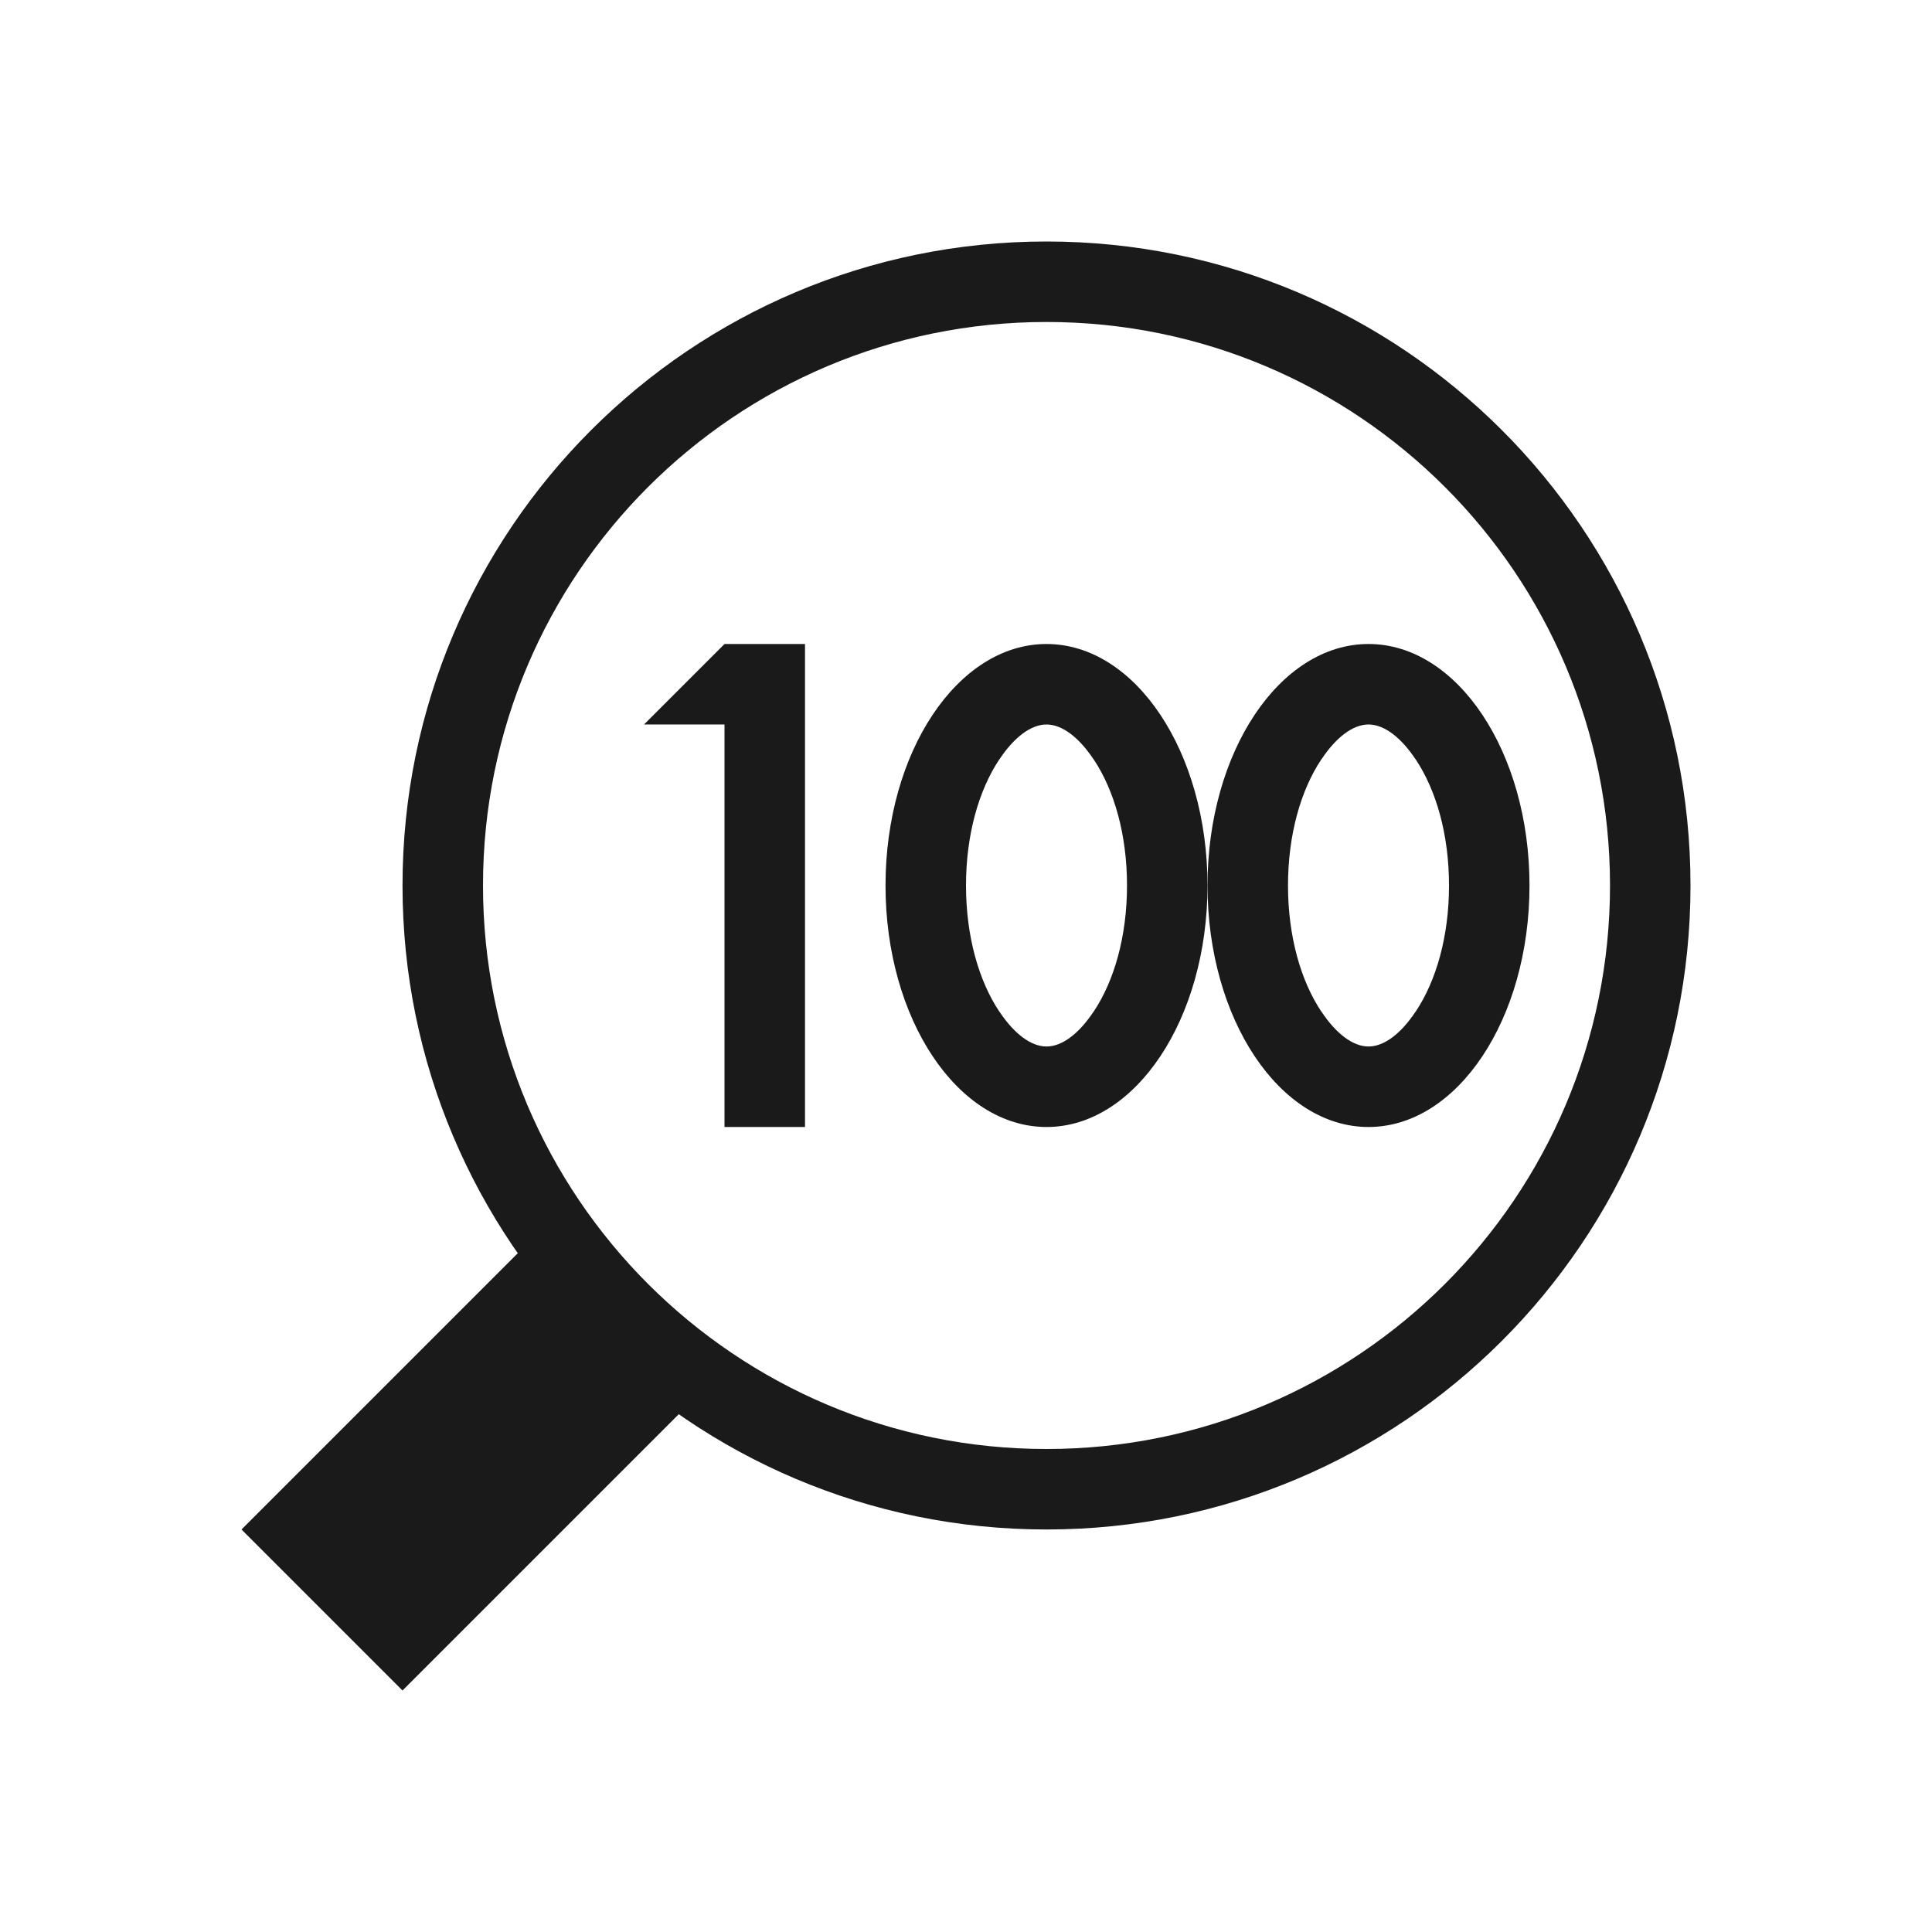
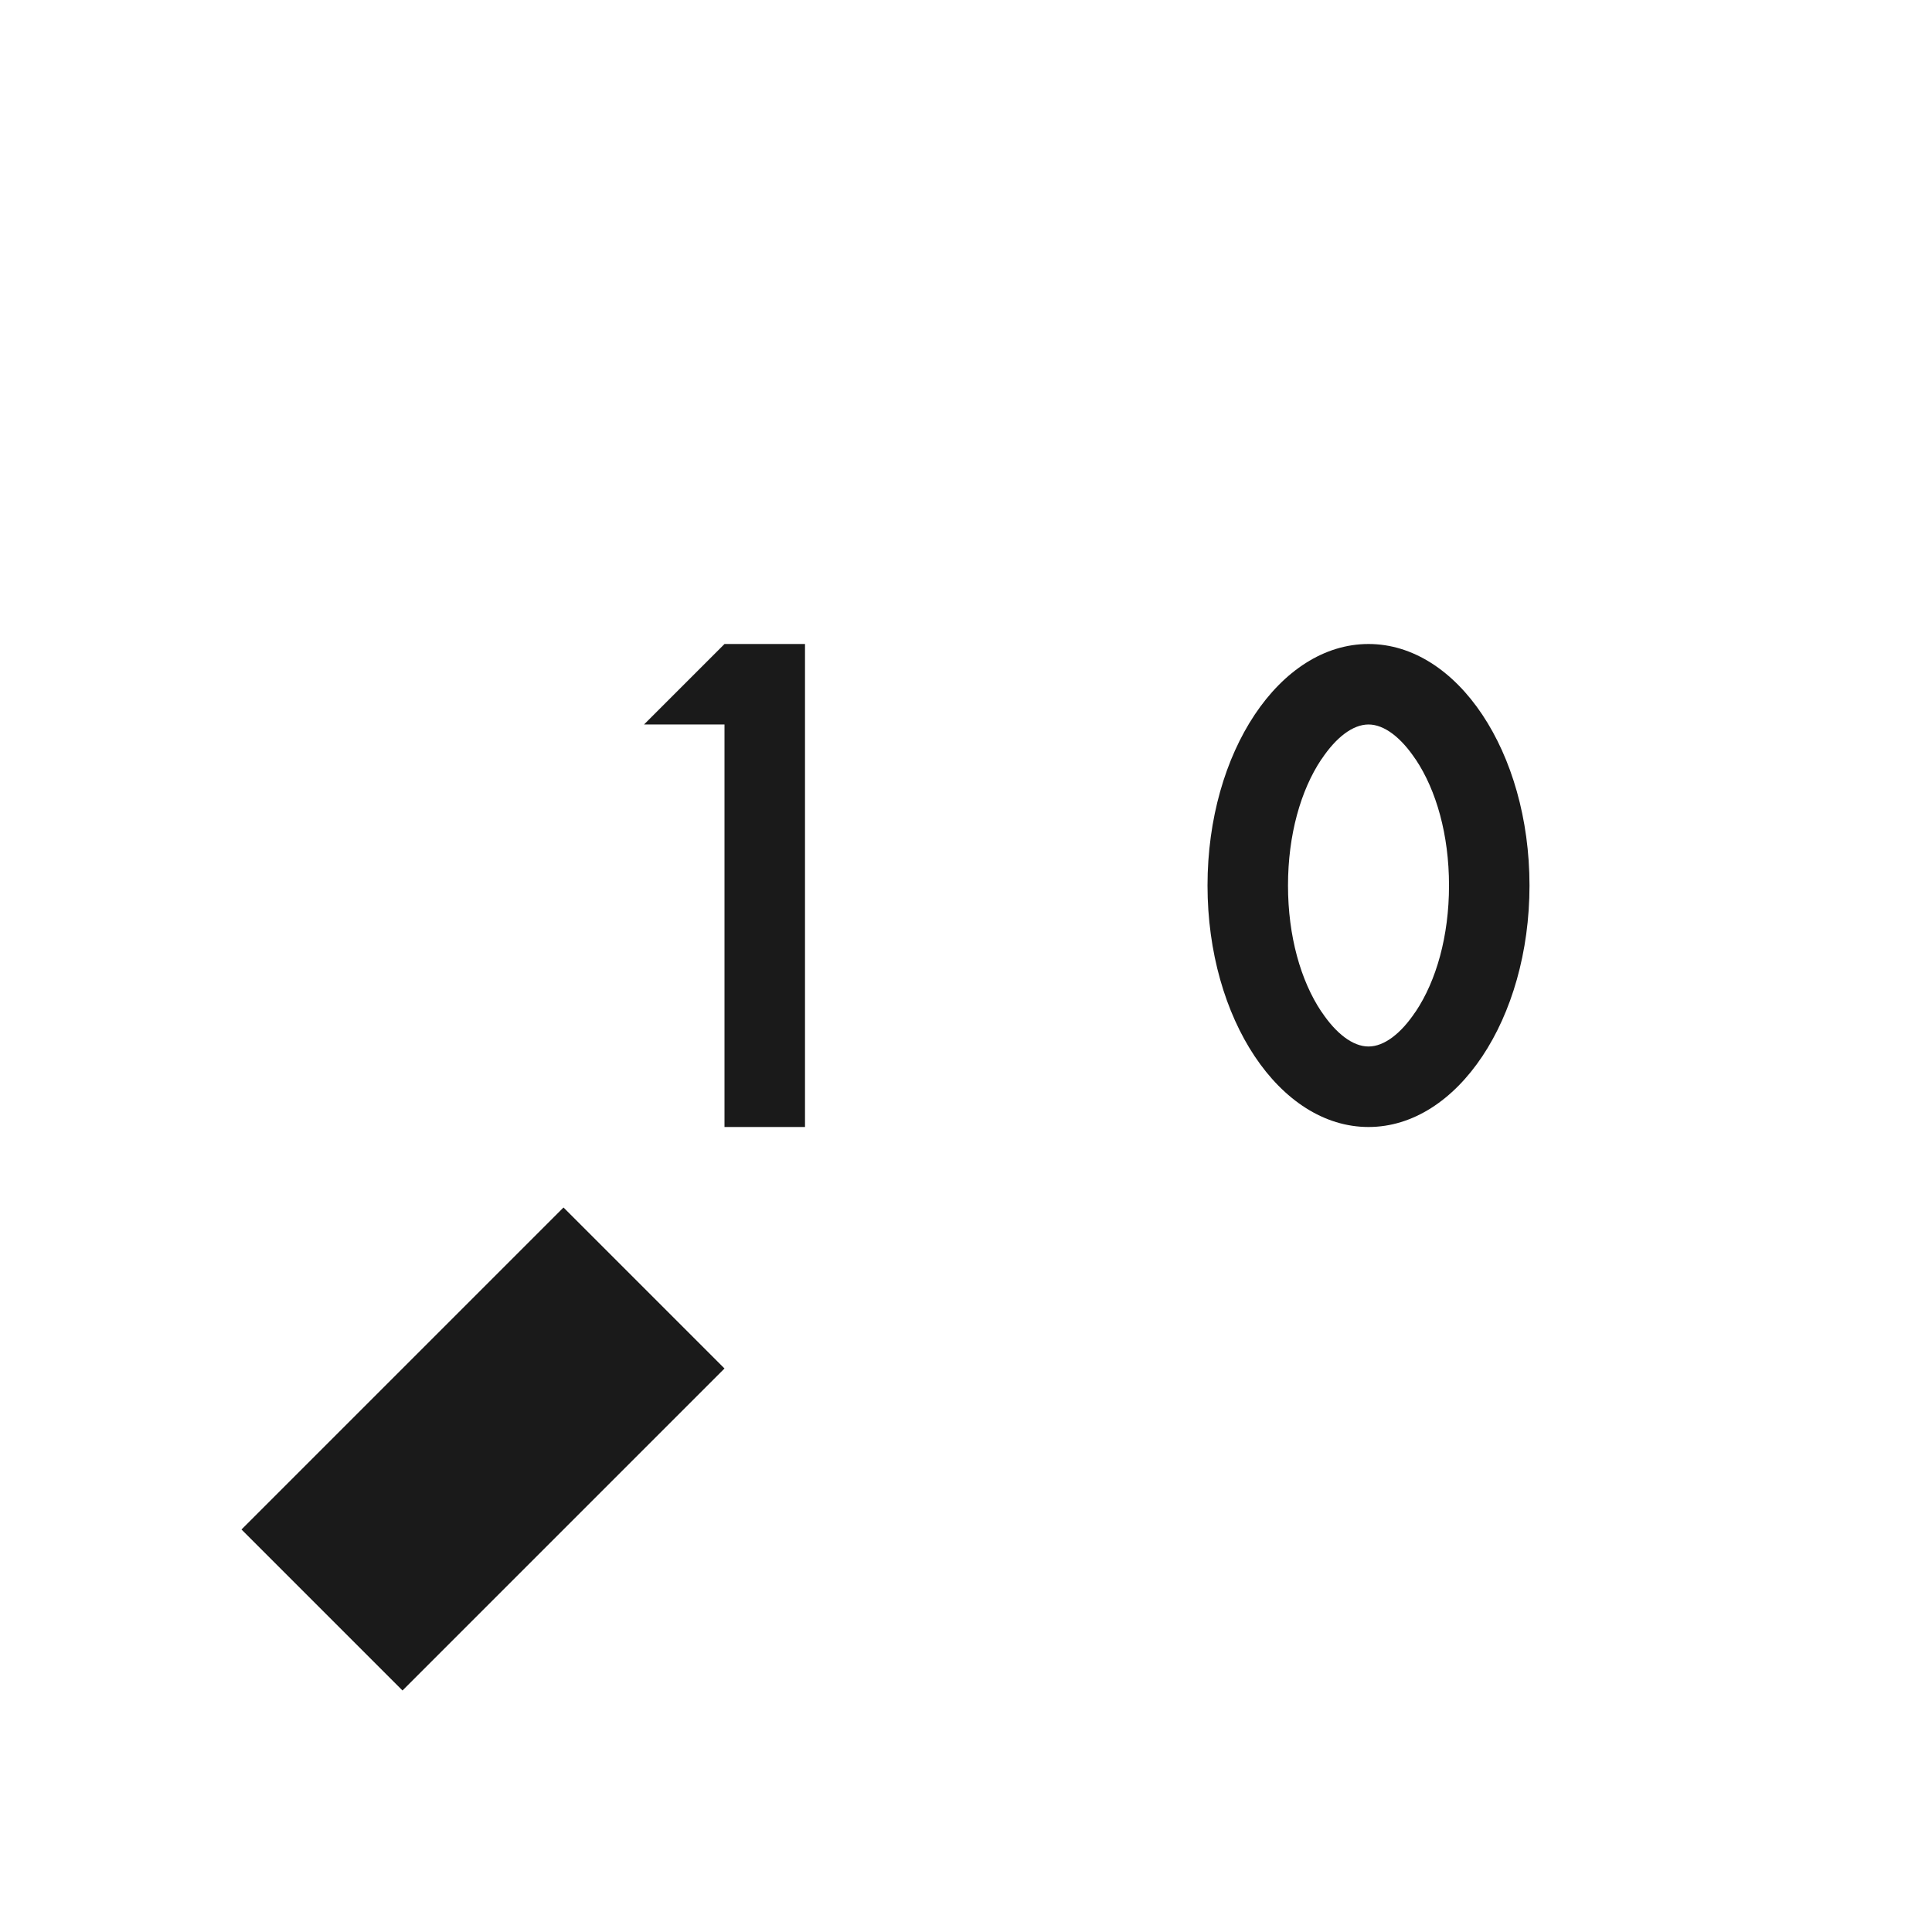
<svg xmlns="http://www.w3.org/2000/svg" xml:space="preserve" width="150px" height="150px" version="1.1" style="shape-rendering:geometricPrecision; text-rendering:geometricPrecision; image-rendering:optimizeQuality; fill-rule:evenodd; clip-rule:evenodd" viewBox="0 0 150 150">
  <defs>
    <style type="text/css">
   
    .fil0 {fill:none}
    .fil1 {fill:#1A1A1A}
    .fil2 {fill:#1A1A1A}
   
  </style>
  </defs>
-   <rect class="fil0" width="150" height="150" />
  <g id="Pen">
    <polygon class="fil1" points="31.25,131.25 56.25,106.25 43.75,93.75 18.75,118.75 " />
-     <path class="fil2" d="M81.25 18.75c-27.614,0 -49.999,22.385 -49.999,50 0,27.614 22.385,49.999 49.999,49.999 27.615,0 50,-22.385 50,-49.999 0,-27.615 -22.385,-50 -50,-50zm-30.936 19.063c7.916,-7.916 18.855,-12.814 30.936,-12.814 12.082,0 23.021,4.898 30.937,12.814 7.916,7.916 12.814,18.855 12.814,30.937 0,12.081 -4.898,23.02 -12.814,30.936 -7.916,7.916 -18.855,12.814 -30.937,12.814 -12.081,0 -23.02,-4.898 -30.936,-12.814 -7.916,-7.916 -12.814,-18.855 -12.814,-30.936 0,-12.082 4.898,-23.021 12.814,-30.937z" />
    <polygon class="fil1" points="50.001,56.25 56.25,50.001 62.5,50 62.5,87.5 56.25,87.5 56.25,56.249 " />
-     <path class="fil2" d="M81.25 50c6.904,0 12.5,8.394 12.5,18.75 0,10.356 -5.596,18.75 -12.5,18.75 -6.903,0 -12.499,-8.394 -12.499,-18.75 0,-10.356 5.596,-18.75 12.499,-18.75zm3.639 8.933c-1.104,-1.657 -2.406,-2.684 -3.639,-2.684 -1.231,0 -2.534,1.027 -3.639,2.684l-0.023 0.025c-1.599,2.397 -2.588,5.853 -2.588,9.792 0,3.94 0.99,7.396 2.588,9.791l0.023 0.025c1.105,1.657 2.408,2.684 3.639,2.684 1.233,0 2.535,-1.027 3.639,-2.684l0.024 -0.025c1.598,-2.395 2.588,-5.851 2.588,-9.791 0,-3.939 -0.989,-7.395 -2.588,-9.792l-0.024 -0.025z" />
    <path class="fil2" d="M106.251 50c6.903,0 12.499,8.394 12.499,18.75 0,10.356 -5.596,18.75 -12.499,18.75 -6.904,0 -12.5,-8.394 -12.5,-18.75 0,-10.356 5.596,-18.75 12.5,-18.75zm3.639 8.933c-1.105,-1.657 -2.407,-2.684 -3.639,-2.684 -1.233,0 -2.535,1.027 -3.639,2.684l-0.024 0.025c-1.599,2.397 -2.588,5.853 -2.588,9.792 0,3.94 0.99,7.396 2.588,9.791l0.024 0.025c1.104,1.657 2.406,2.684 3.639,2.684 1.232,0 2.534,-1.027 3.639,-2.684l0.023 -0.025c1.598,-2.395 2.588,-5.851 2.588,-9.791 0,-3.939 -0.988,-7.395 -2.588,-9.792l-0.023 -0.025z" />
  </g>
</svg>